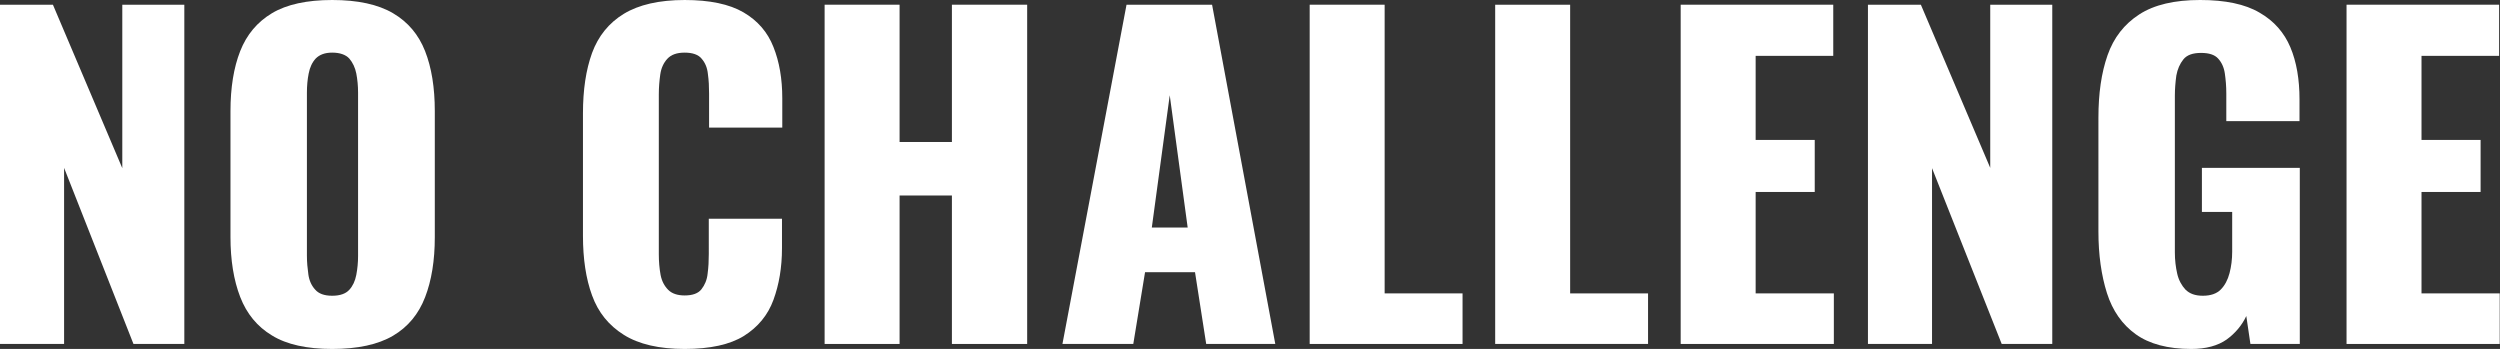
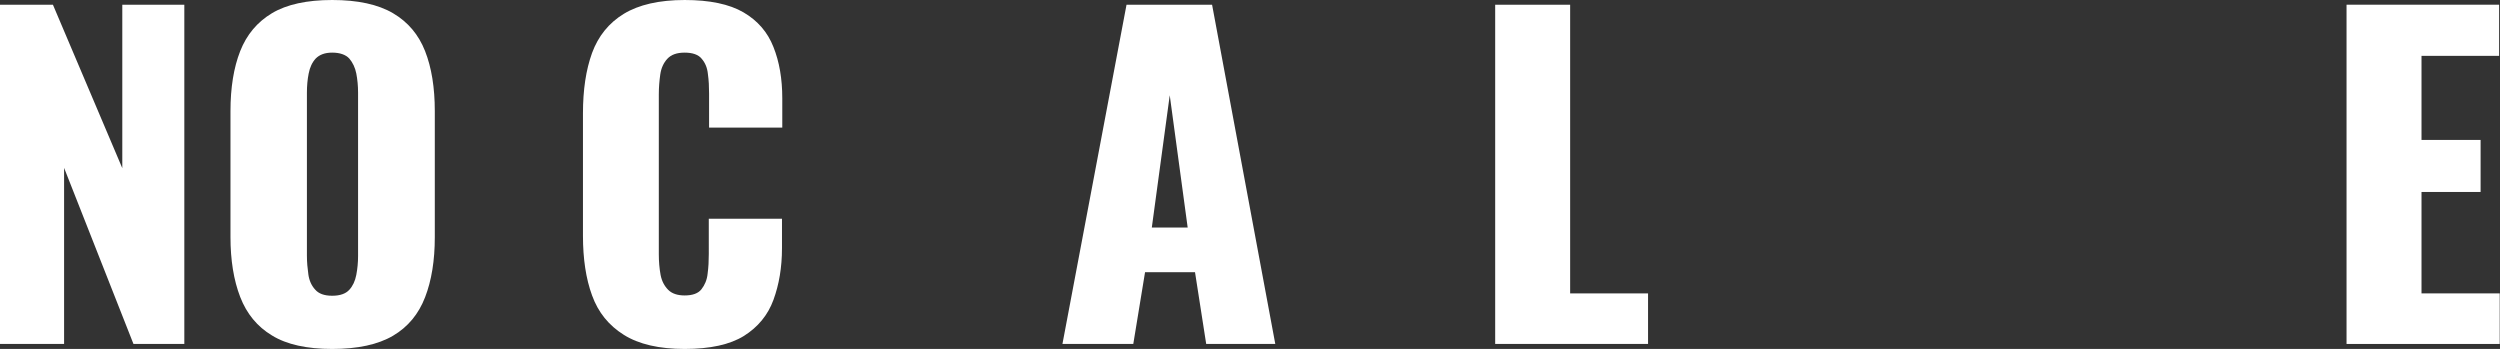
<svg xmlns="http://www.w3.org/2000/svg" version="1.1" id="レイヤー_1" x="0px" y="0px" width="850.4px" height="118.7px" viewBox="0 0 850.4 118.7" style="enable-background:new 0 0 850.4 118.7;" xml:space="preserve">
  <rect x="0" y="0" width="850.4" height="118.7" fill="#333333" stroke="none" />
  <style type="text/css">
	.st0{fill:#FFFFFF;}
</style>
  <g>
-     <path class="st0" d="M0,117V1.6h18l23.6,55.6V1.6h21.1V117H45.4L21.8,57.1V117H0z" />
+     <path class="st0" d="M0,117V1.6h18l23.6,55.6V1.6h21.1V117H45.4L21.8,57.1V117z" />
    <path class="st0" d="M113,118.7c-8.6,0-15.5-1.5-20.5-4.6c-5-3-8.6-7.4-10.8-13.1c-2.2-5.7-3.3-12.5-3.3-20.4V37.8   c0-8,1.1-14.8,3.3-20.4c2.2-5.6,5.8-9.9,10.8-12.9c5-3,11.9-4.5,20.5-4.5c8.7,0,15.6,1.5,20.7,4.5c5.1,3,8.7,7.3,10.9,12.9   c2.2,5.6,3.3,12.4,3.3,20.4v42.9c0,7.9-1.1,14.7-3.3,20.4c-2.2,5.7-5.8,10.1-10.9,13.1C128.6,117.2,121.7,118.7,113,118.7z    M113,100.6c2.7,0,4.6-0.7,5.8-2c1.2-1.3,2-3,2.4-5.1c0.4-2.1,0.6-4.2,0.6-6.4V31.5c0-2.3-0.2-4.4-0.6-6.5c-0.4-2-1.2-3.7-2.4-5.1   c-1.2-1.3-3.2-2-5.8-2c-2.5,0-4.3,0.7-5.6,2c-1.2,1.3-2,3-2.4,5.1c-0.4,2-0.6,4.2-0.6,6.5V87c0,2.2,0.2,4.3,0.5,6.4   c0.3,2.1,1.1,3.8,2.3,5.1C108.4,99.9,110.3,100.6,113,100.6z" />
    <path class="st0" d="M232.9,118.7c-8.7,0-15.6-1.6-20.7-4.8c-5.1-3.2-8.7-7.6-10.8-13.4c-2.1-5.7-3.1-12.5-3.1-20.3V38.6   c0-8,1-14.8,3.1-20.6c2.1-5.7,5.7-10.2,10.8-13.3c5.1-3.1,12-4.7,20.7-4.7c8.5,0,15.2,1.4,20,4.2c4.8,2.8,8.2,6.7,10.2,11.8   c2,5,3,10.8,3,17.4v10h-24.9V31.8c0-2.3-0.1-4.5-0.4-6.6c-0.2-2.1-0.9-3.8-2.1-5.2c-1.1-1.4-3.1-2.1-5.8-2.1   c-2.7,0-4.6,0.7-5.9,2.1c-1.3,1.4-2.1,3.2-2.4,5.3c-0.3,2.1-0.5,4.4-0.5,6.8v54.3c0,2.6,0.2,4.9,0.6,7.1c0.4,2.1,1.3,3.8,2.6,5.1   c1.3,1.3,3.2,1.9,5.6,1.9c2.7,0,4.6-0.7,5.7-2.1c1.1-1.4,1.9-3.2,2.1-5.3c0.3-2.2,0.4-4.4,0.4-6.7V74.4h24.9v10   c0,6.6-1,12.4-2.9,17.6c-1.9,5.2-5.3,9.3-10.1,12.3C248.3,117.2,241.6,118.7,232.9,118.7z" />
-     <path class="st0" d="M280.5,117V1.6H306v46.7h17.8V1.6h25.6V117h-25.6V66.5H306V117H280.5z" />
    <path class="st0" d="M361.4,117L383.2,1.6h29.1L433.8,117h-23.5l-3.8-24.4h-17l-4,24.4H361.4z M391.8,77.4H404l-6.1-45L391.8,77.4z   " />
-     <path class="st0" d="M445.5,117V1.6H471v98.2h26.5V117H445.5z" />
    <path class="st0" d="M508.6,117V1.6h25.5v98.2h26.5V117H508.6z" />
-     <path class="st0" d="M571.7,117V1.6h51.9v17.4h-26.4v28.6h20.1v17.7h-20.1v34.5h26.6V117H571.7z" />
-     <path class="st0" d="M635.4,117V1.6h18L677,57.1V1.6h21.1V117h-17.2l-23.7-59.8V117H635.4z" />
-     <path class="st0" d="M745.4,118.7c-8,0-14.3-1.7-18.9-5c-4.6-3.3-7.9-8-9.8-14c-1.9-6-2.9-13-2.9-20.9V40c0-8.2,1-15.2,3.1-21.2   c2.1-6,5.7-10.6,10.8-13.9c5.1-3.3,12-4.9,20.7-4.9c8.5,0,15.3,1.4,20.2,4.3c4.9,2.8,8.4,6.8,10.5,11.8c2.1,5,3.1,10.9,3.1,17.7   v7.4h-24.9v-9.4c0-2.5-0.2-4.7-0.5-6.8c-0.3-2.1-1.1-3.8-2.3-5.1c-1.2-1.3-3.1-1.9-5.8-1.9c-2.8,0-4.8,0.7-6,2.2   c-1.2,1.5-2,3.3-2.4,5.5c-0.3,2.2-0.5,4.5-0.5,6.8v53.4c0,2.6,0.3,5,0.8,7.2c0.5,2.2,1.5,4,2.8,5.4c1.4,1.4,3.3,2.1,5.9,2.1   c2.7,0,4.7-0.7,6.1-2.1c1.4-1.4,2.4-3.3,3-5.6c0.6-2.3,0.9-4.7,0.9-7.3V72.1H749v-15h33.3V117h-16.8l-1.4-9.5   c-1.5,3.2-3.8,5.9-6.7,8C754.4,117.6,750.4,118.7,745.4,118.7z" />
    <path class="st0" d="M798.2,117V1.6h51.9v17.4h-26.4v28.6h20.1v17.7h-20.1v34.5h26.6V117H798.2z" />
  </g>
</svg>